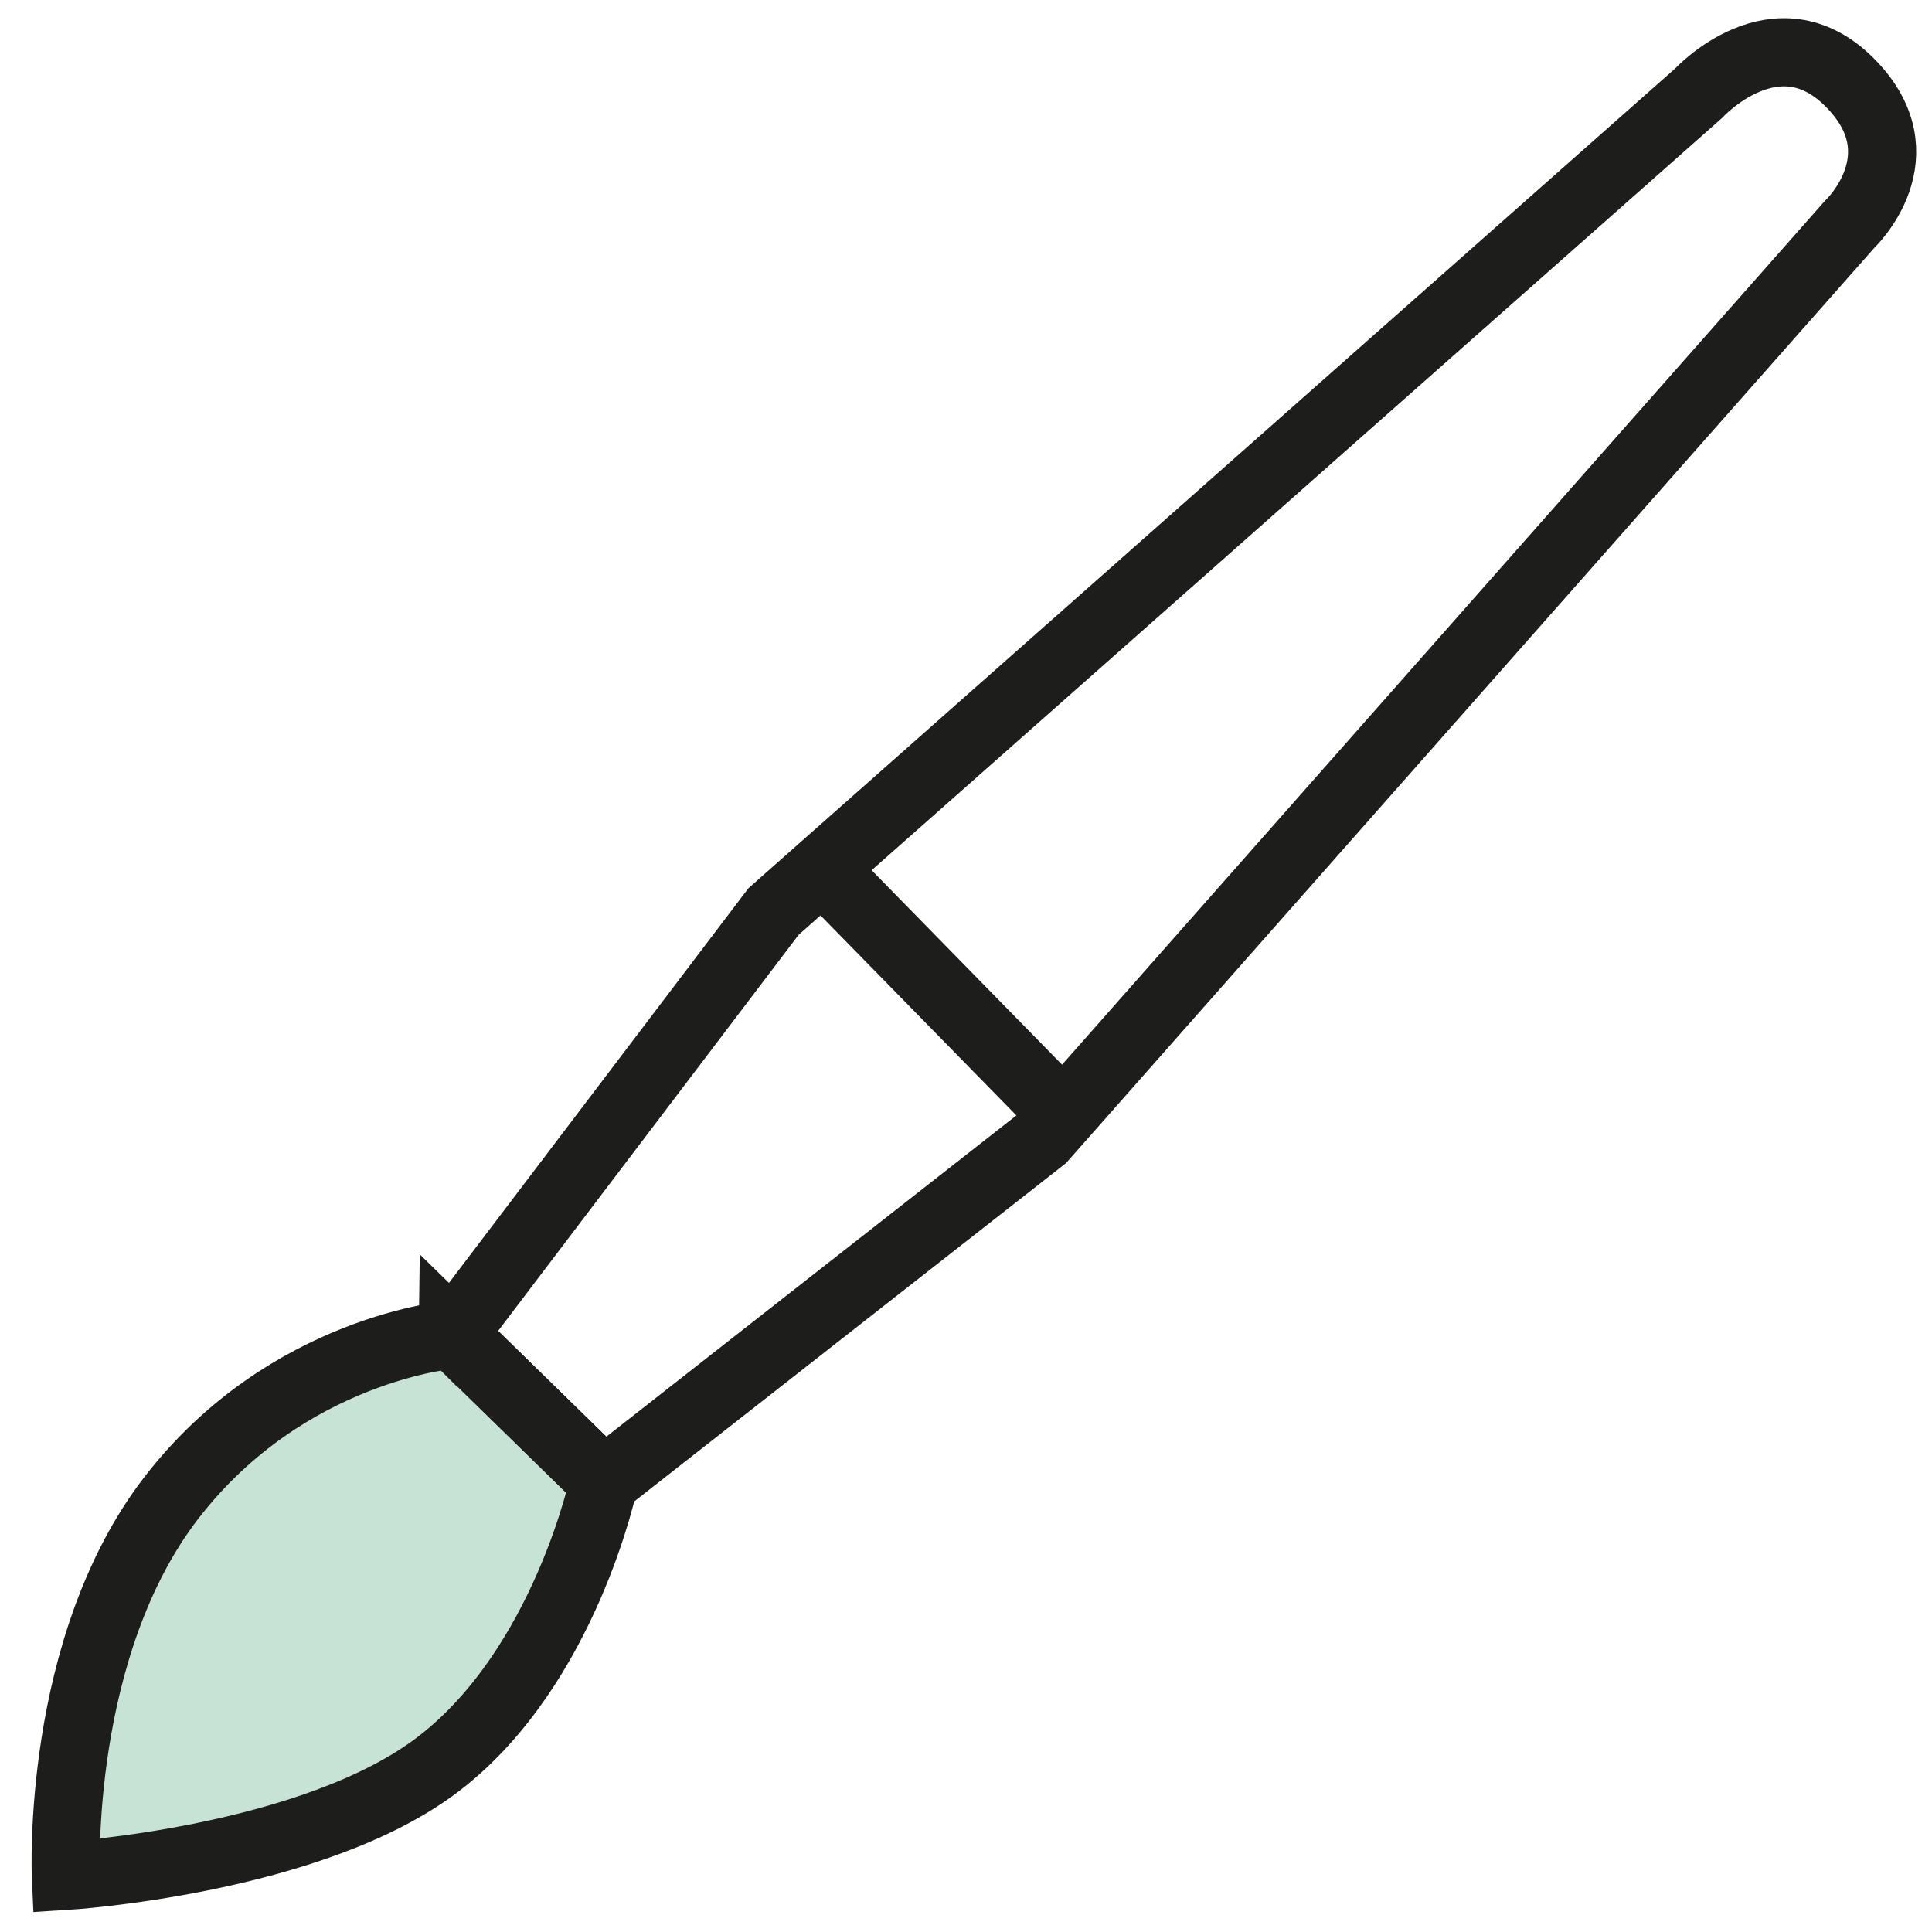
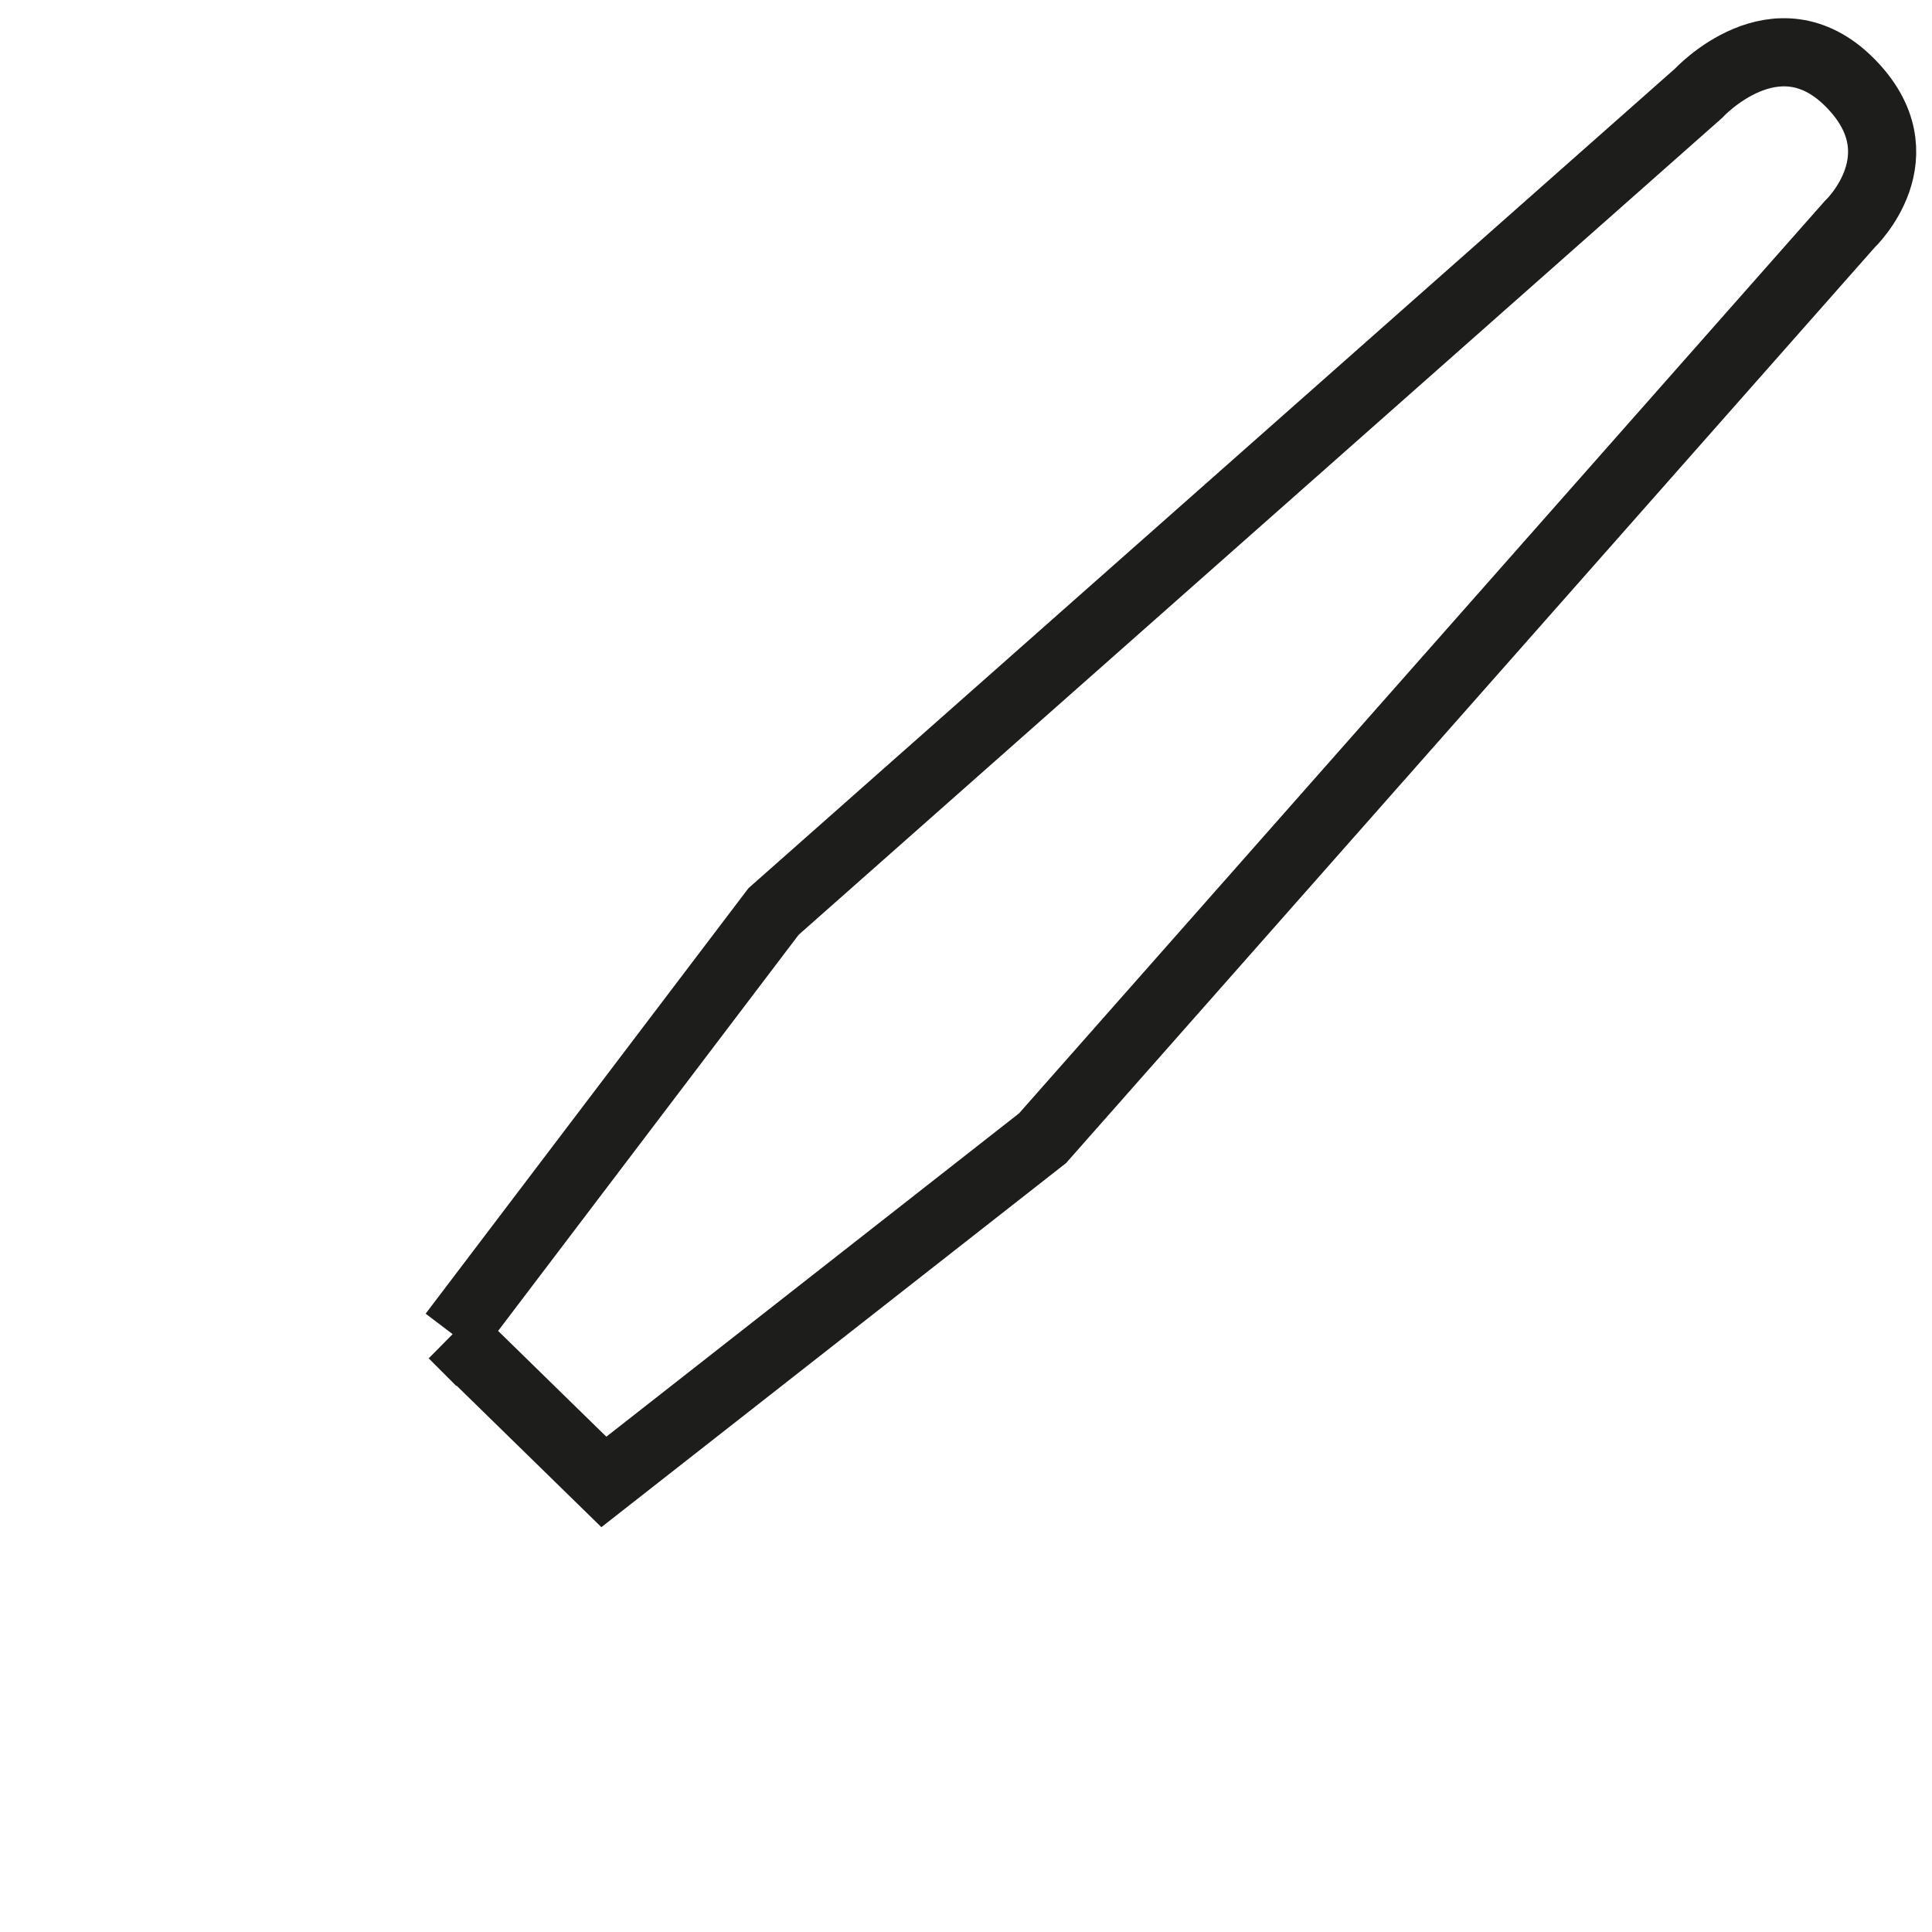
<svg xmlns="http://www.w3.org/2000/svg" id="Calque_1" version="1.1" viewBox="0 0 850.4 850.4">
  <defs>
    <style>
      .st0 {
        fill: #c7e3d6;
      }

      .st0, .st1 {
        stroke: #1d1d1b;
        stroke-miterlimit: 10;
        stroke-width: 30px;
      }

      .st1 {
        fill: none;
      }
    </style>
  </defs>
-   <path class="st0" d="M199.3,587.3l66.5,65s-17,81.1-72.5,123.9-164.3,49.5-164.3,49.5c0,0-4.5-100.5,46.5-166.5s123.8-71.8,123.8-71.8Z" />
  <path class="st1" d="M199.3,587.3l141.2-186.1L747.6,41.1s34.2-37.2,66.5-4.9,0,62.6,0,62.6l-355.2,402.2-193.1,151.3-66.5-65Z" />
-   <line class="st0" x1="363.9" y1="384.3" x2="463.6" y2="486.1" />
</svg>